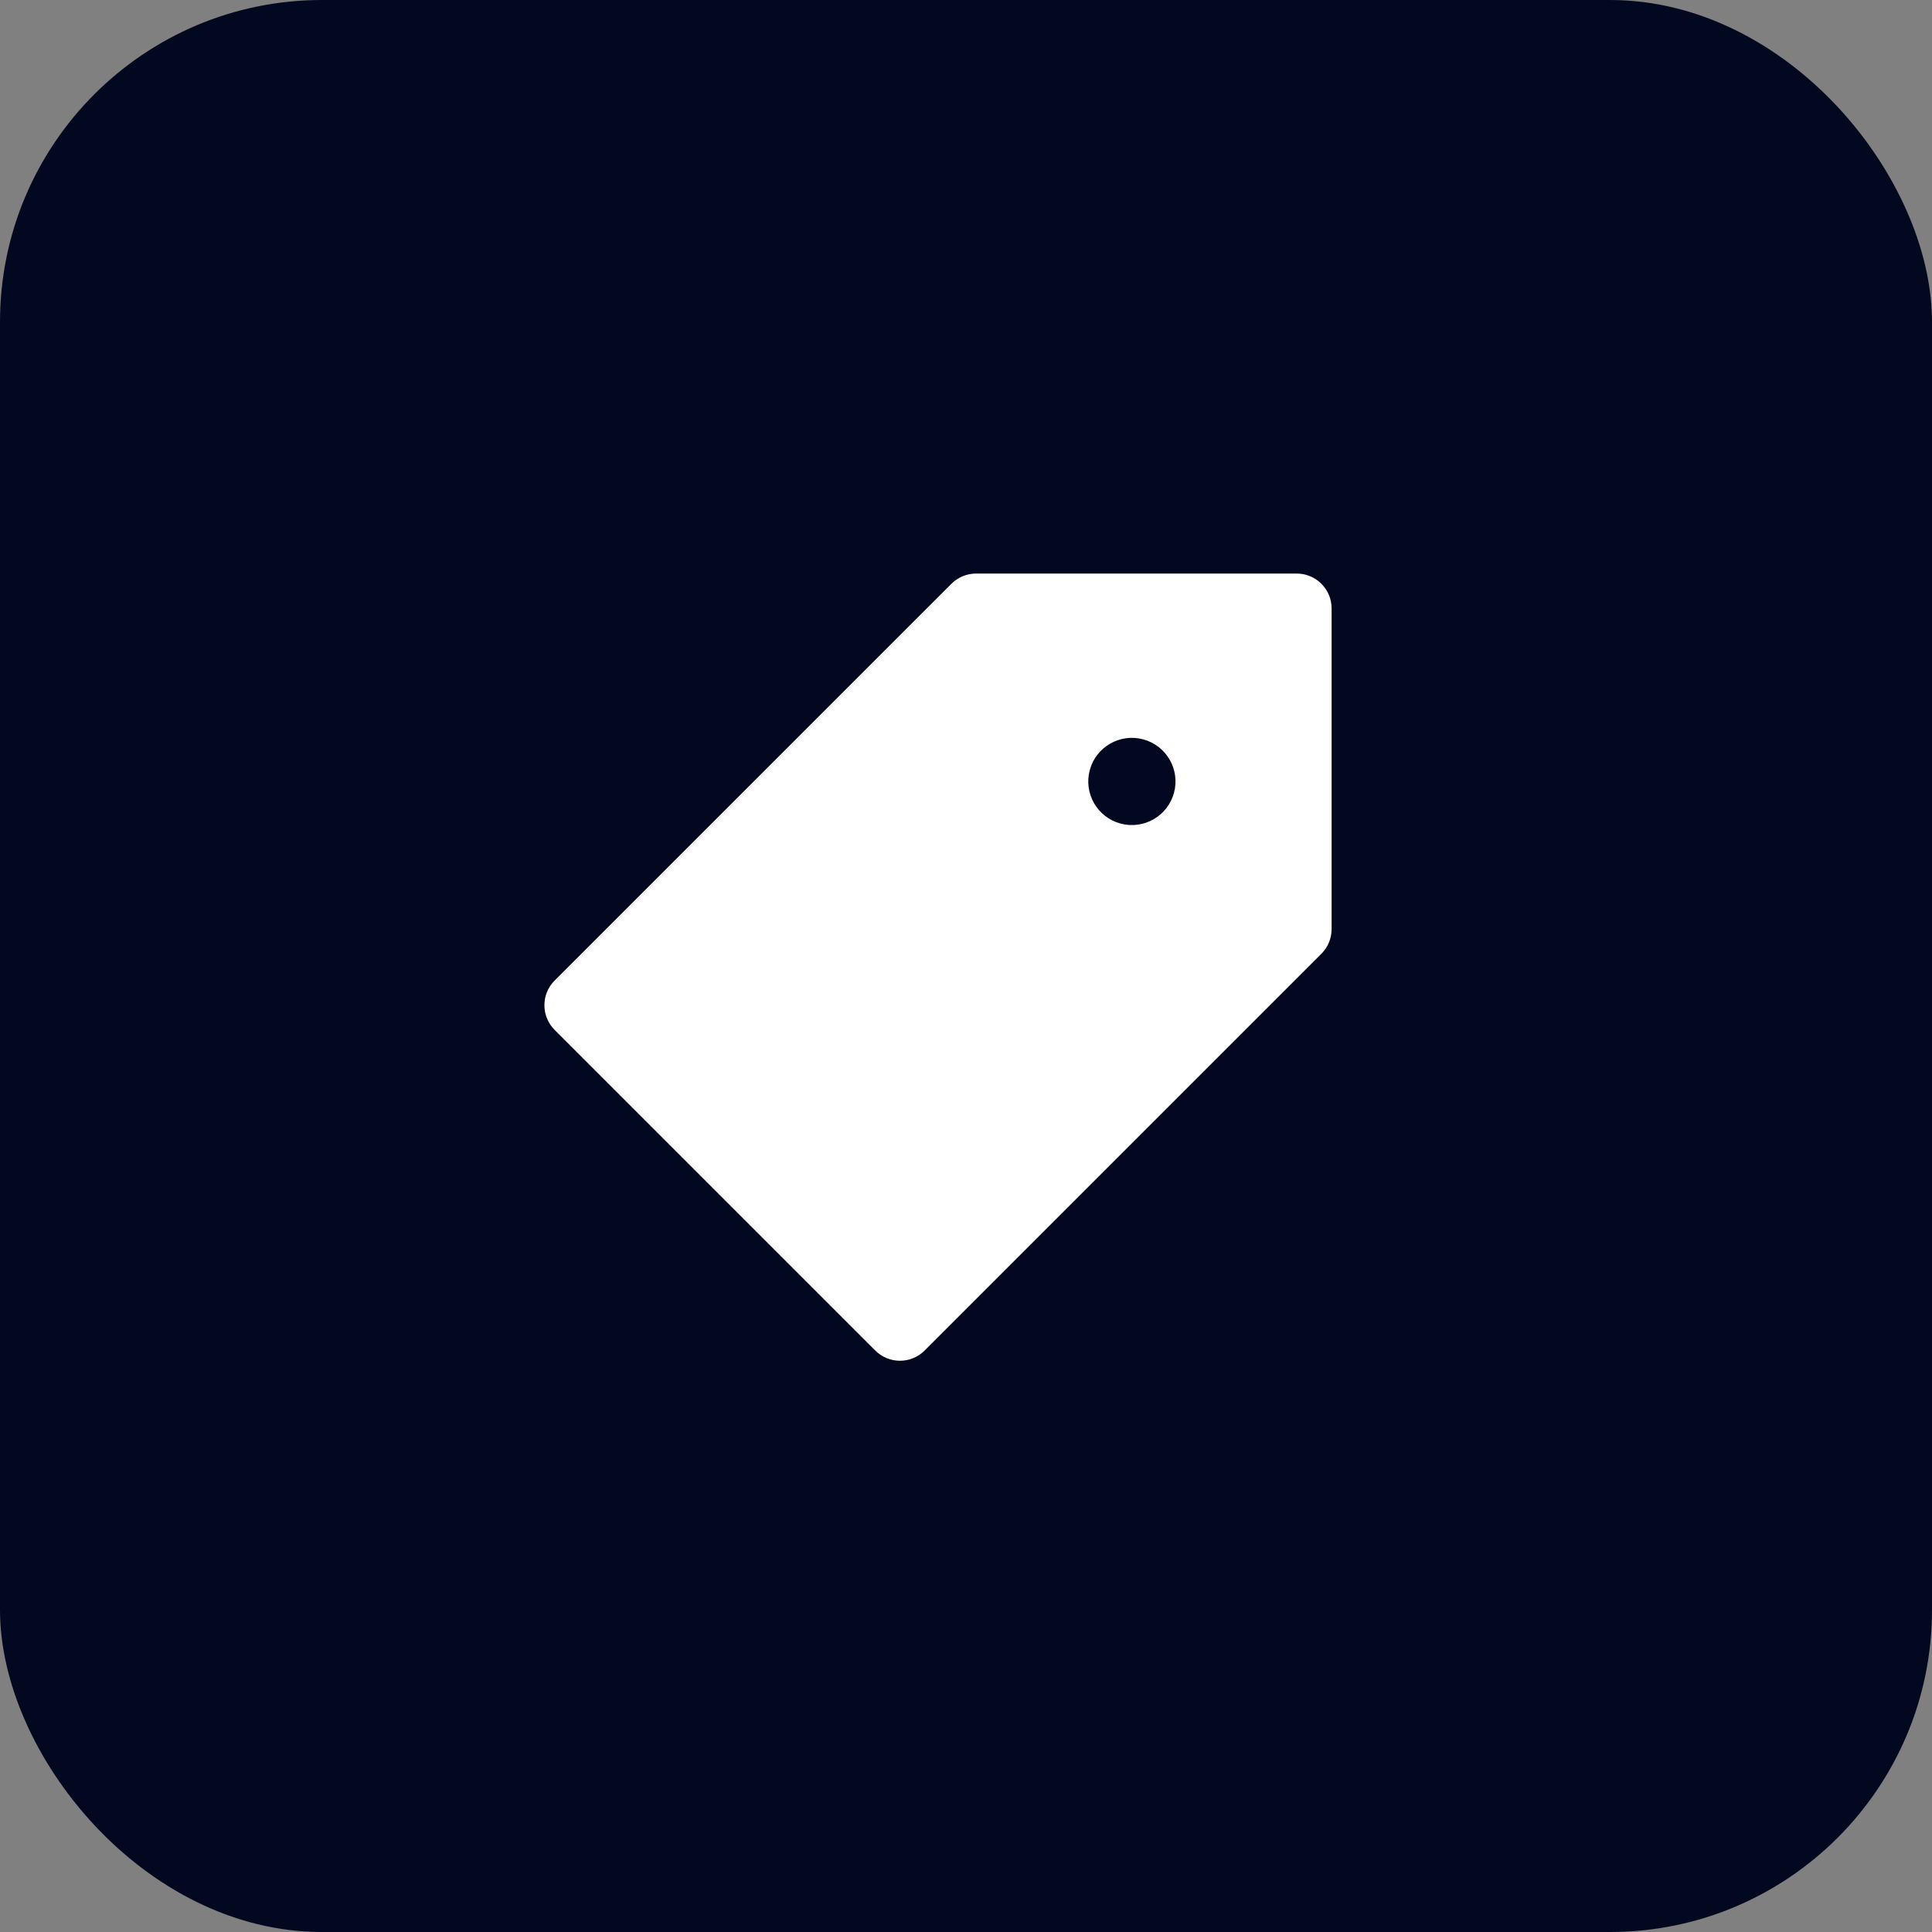
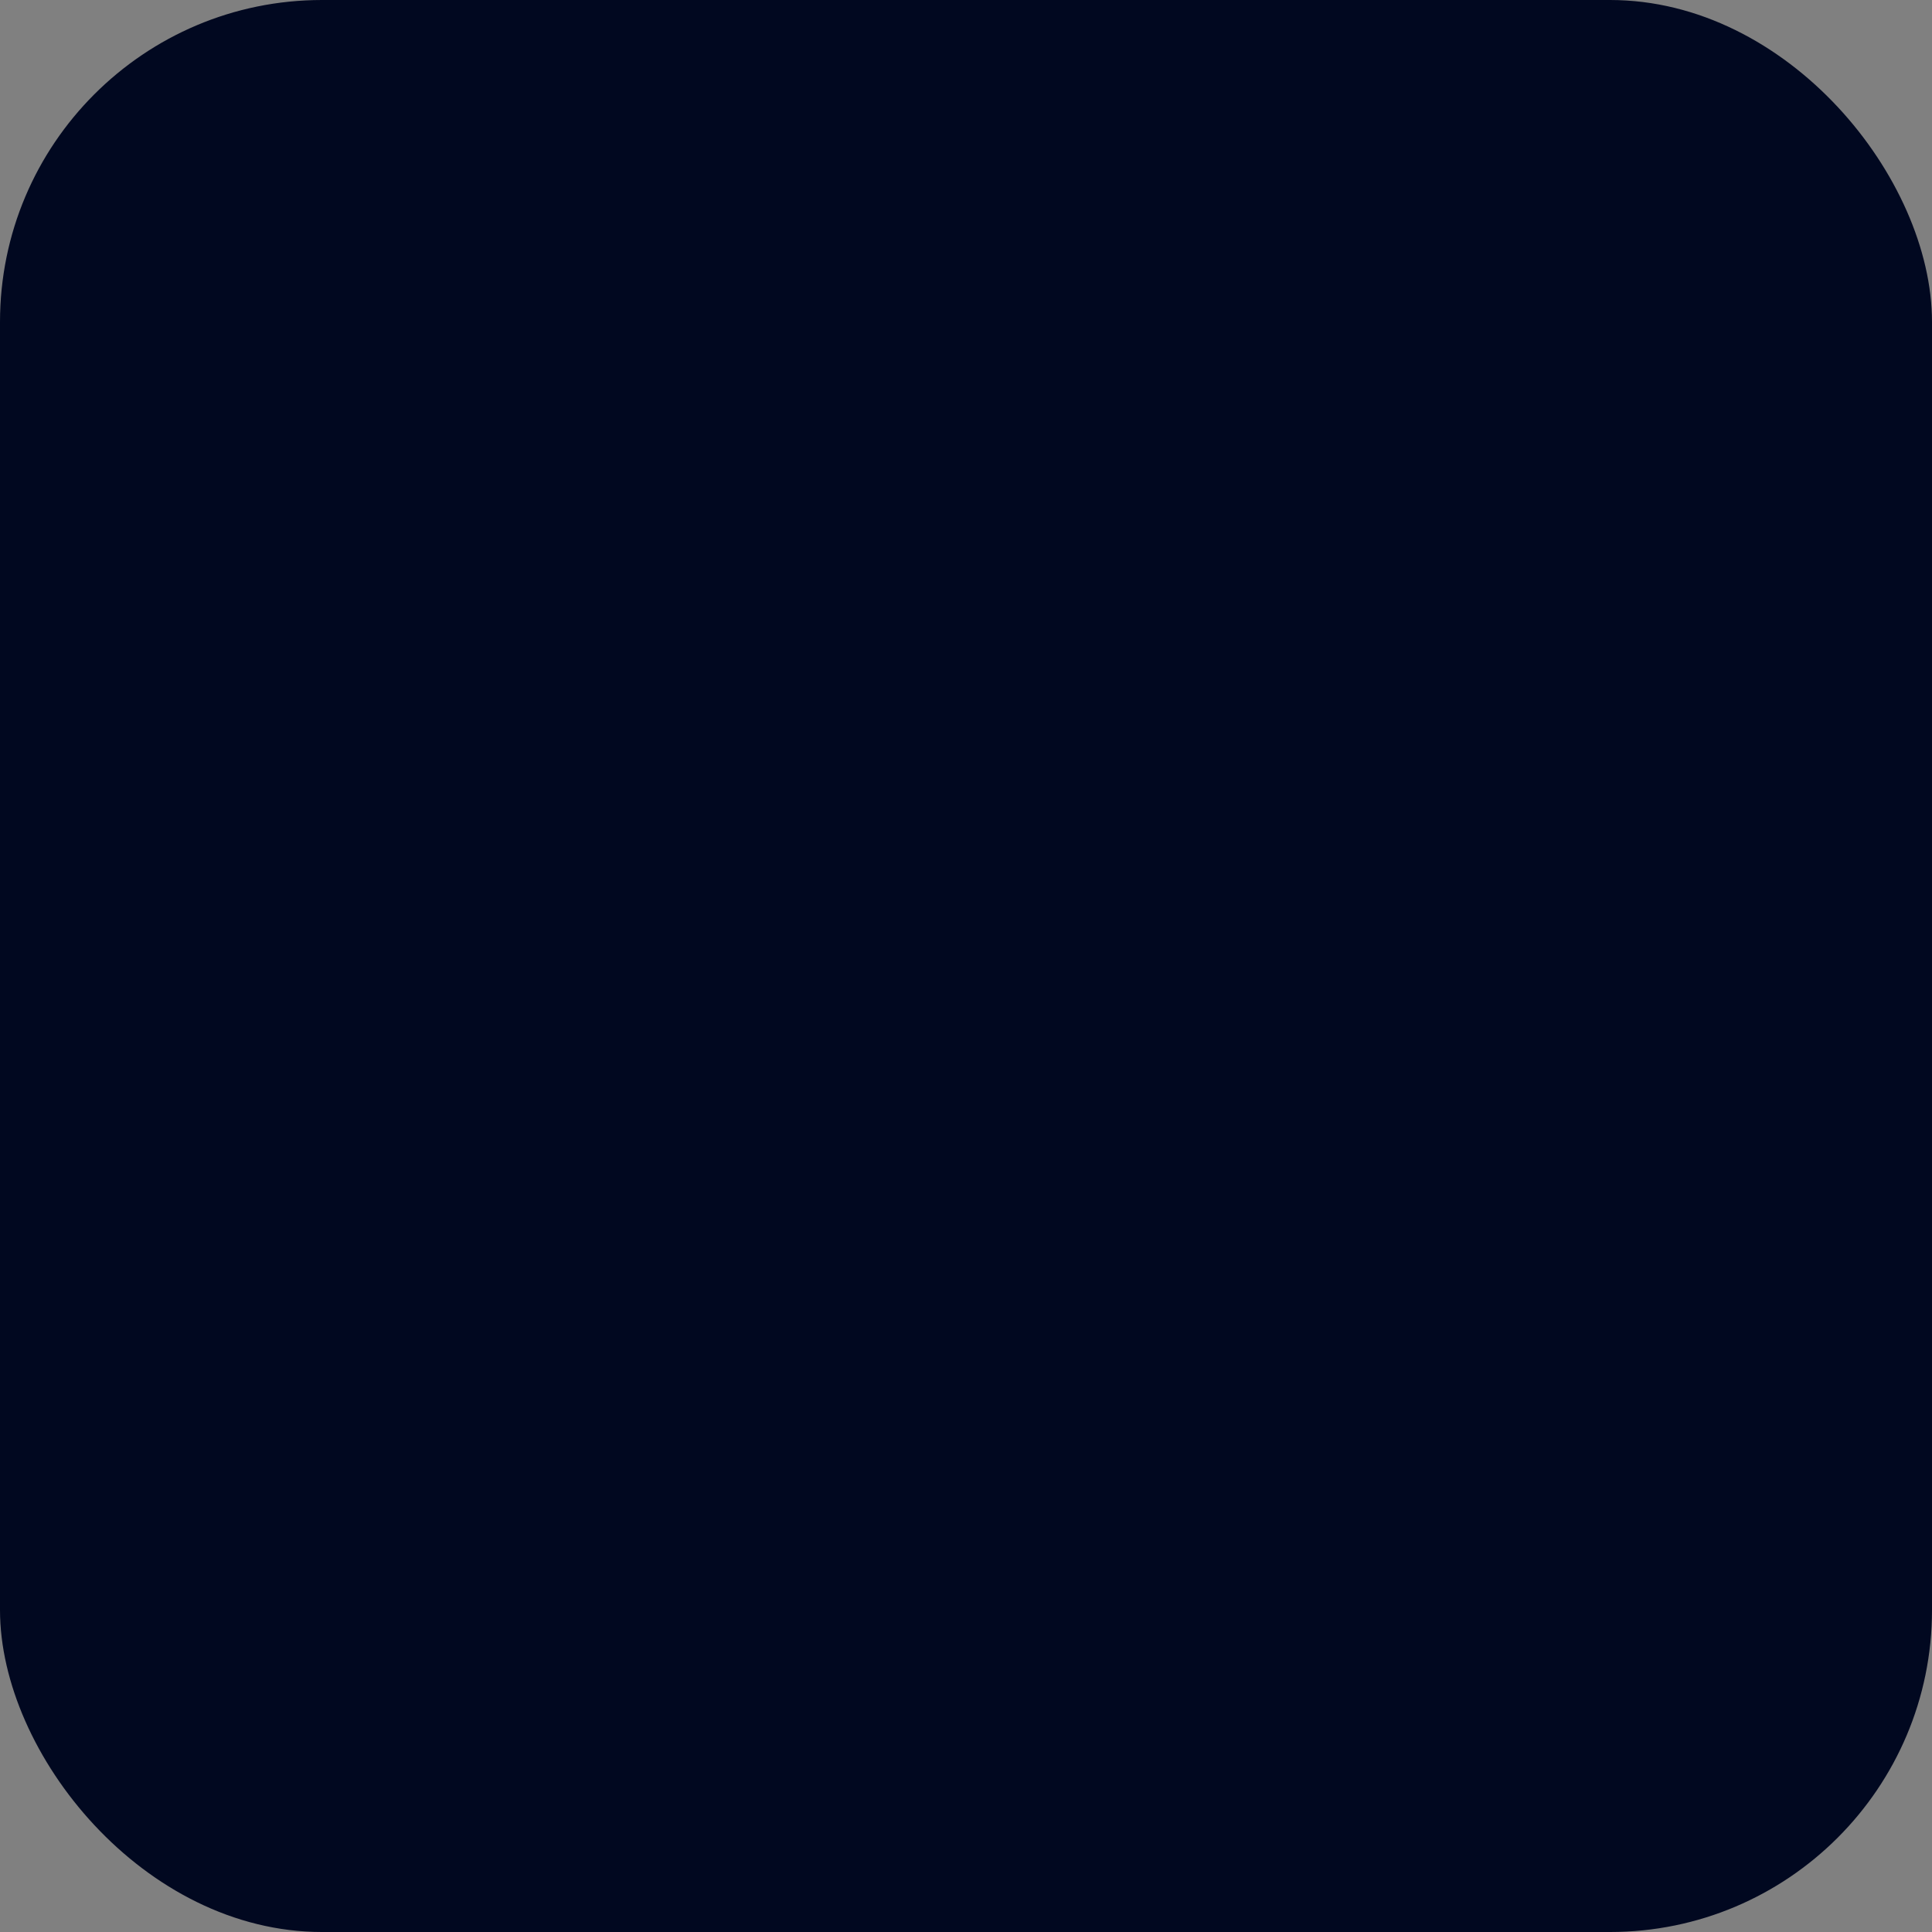
<svg xmlns="http://www.w3.org/2000/svg" width="72" height="72" viewBox="0 0 72 72" fill="none">
  <rect x="0" y="0" width="72" height="72" fill="#808080" stroke="none" />
  <rect width="72" height="72" rx="12" fill="#010820" />
-   <path d="M20.669 38.381C20.162 37.873 20.162 37.05 20.669 36.542L35.456 21.756C35.7 21.512 36.03 21.375 36.375 21.375L48.325 21.375C49.043 21.375 49.625 21.957 49.625 22.675L49.625 34.625C49.625 34.97 49.488 35.3 49.245 35.544L34.458 50.331C33.95 50.838 33.127 50.838 32.619 50.331L20.669 38.381Z" fill="white" />
  <path d="M43.752 29.543C43.519 30.41 42.628 30.924 41.761 30.692C40.894 30.46 40.38 29.569 40.612 28.702C40.844 27.835 41.736 27.321 42.602 27.553C43.469 27.785 43.984 28.676 43.752 29.543Z" fill="#010820" />
</svg>